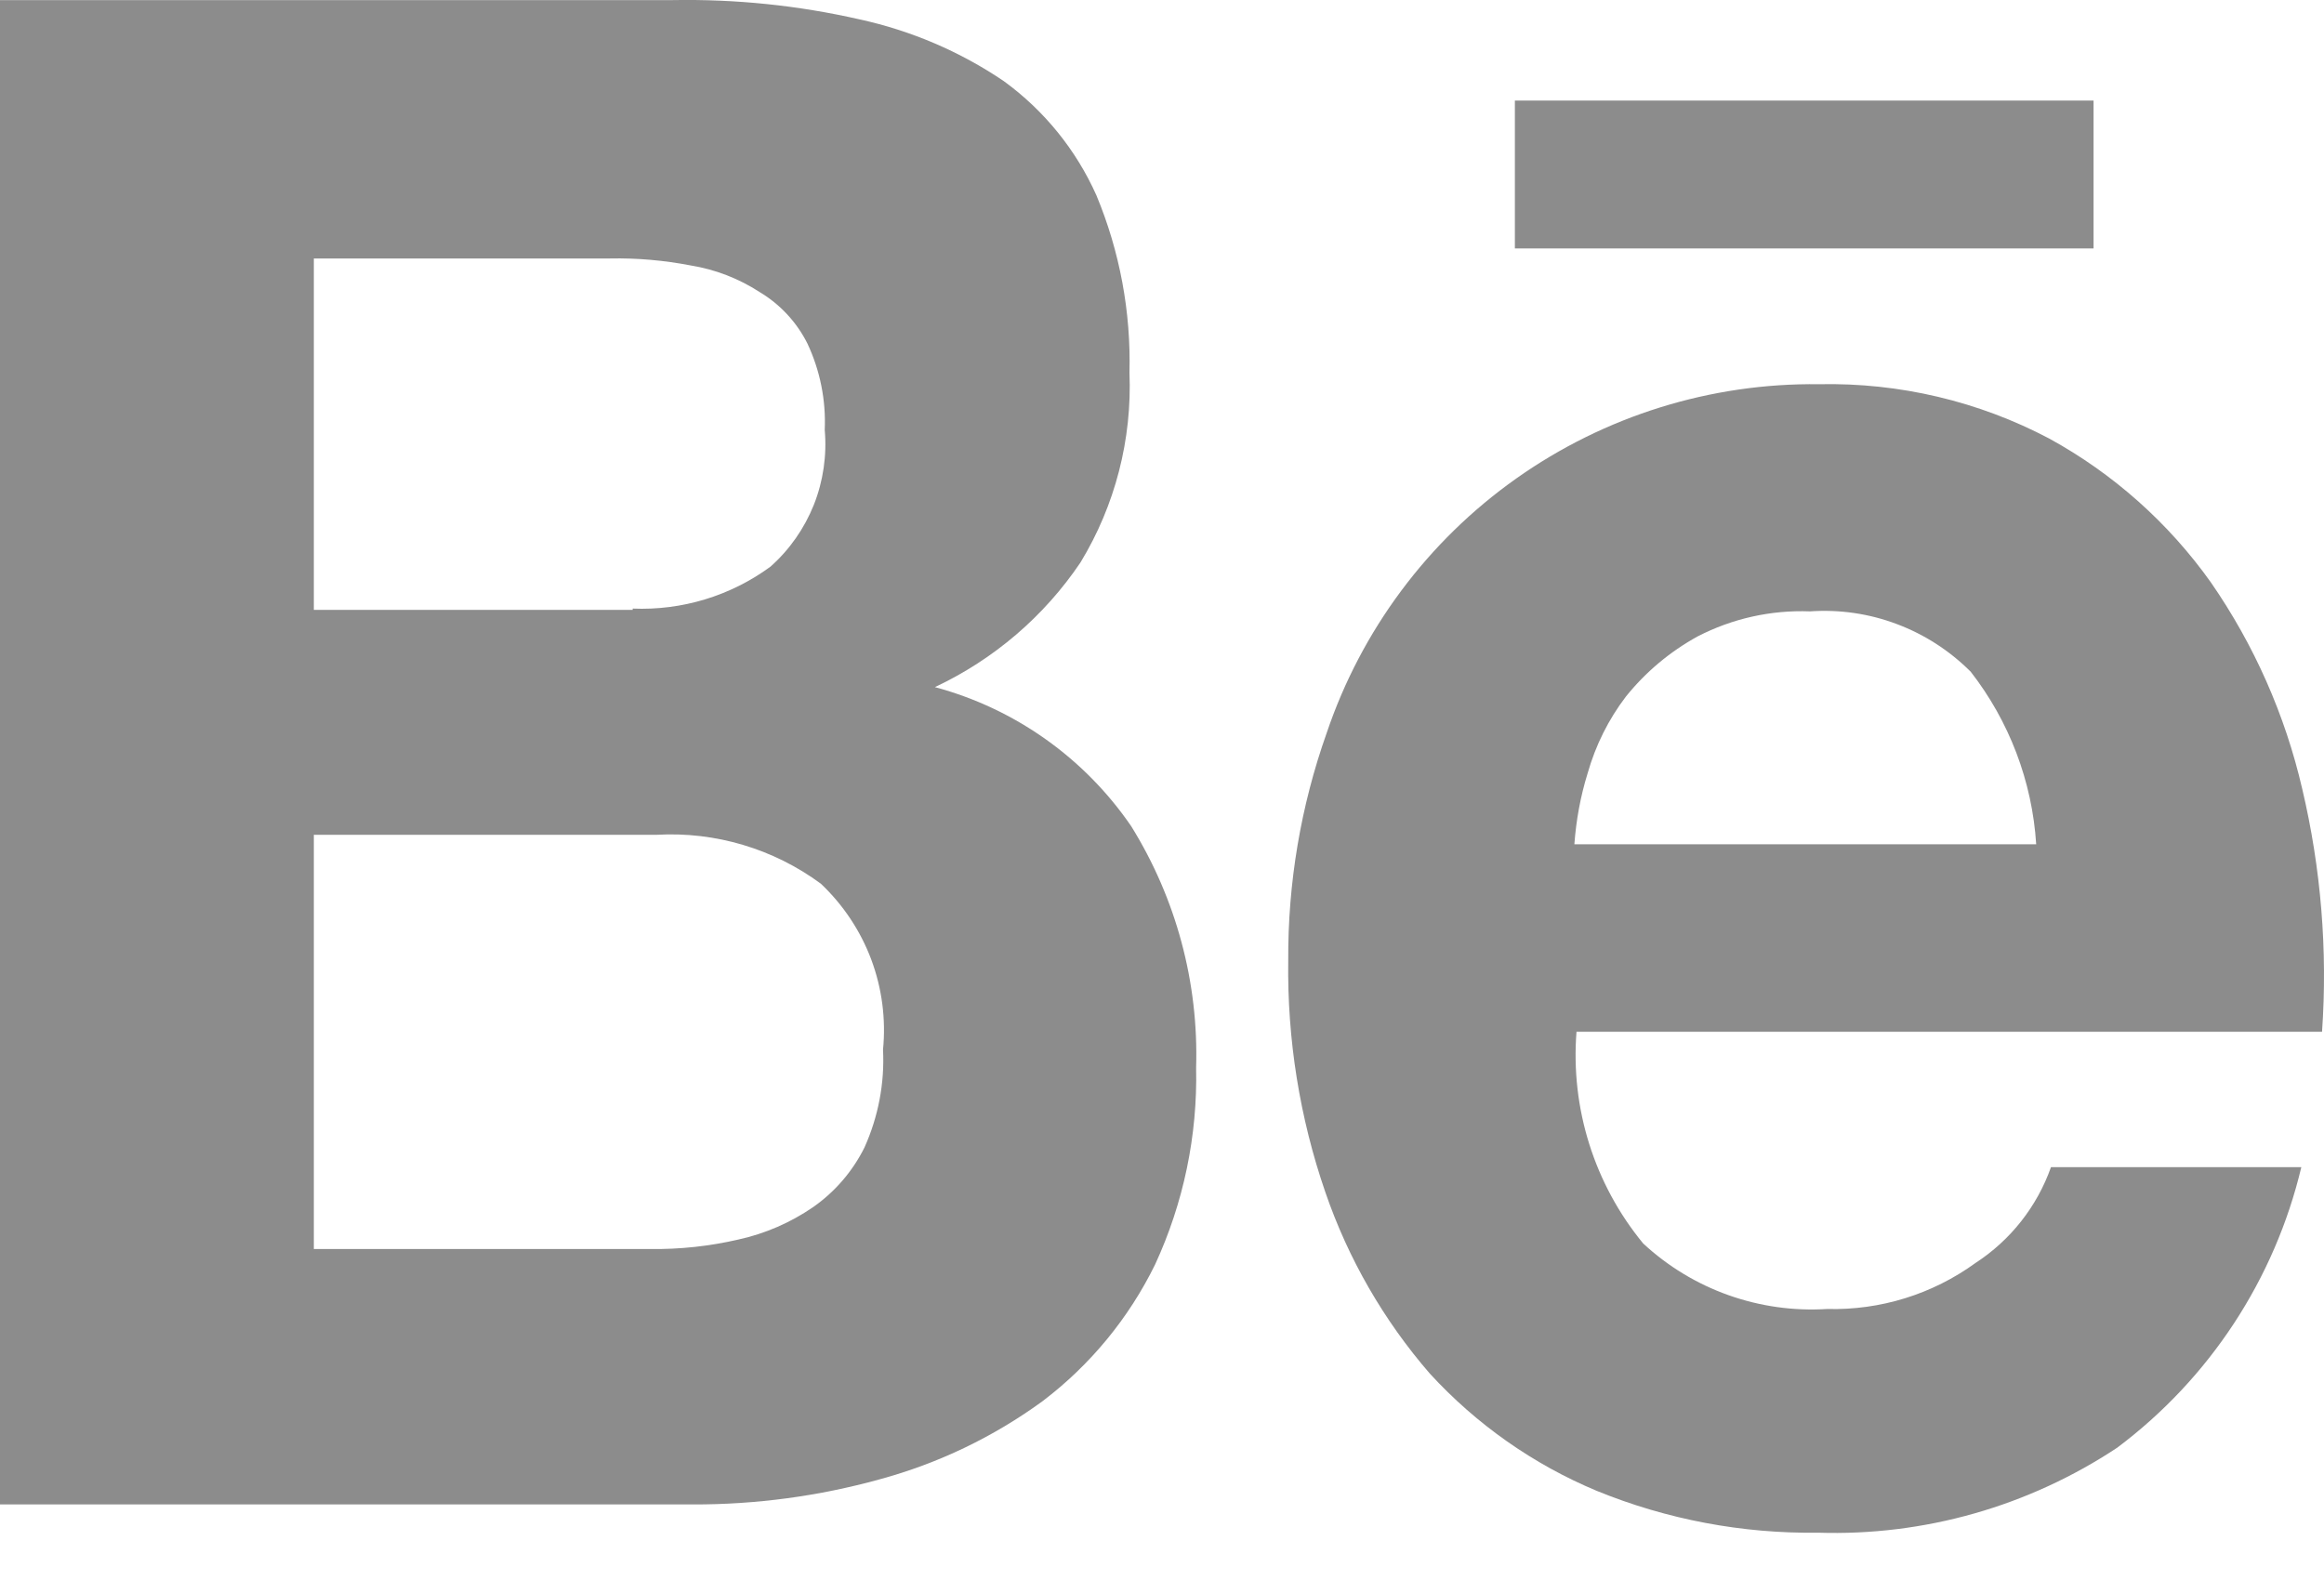
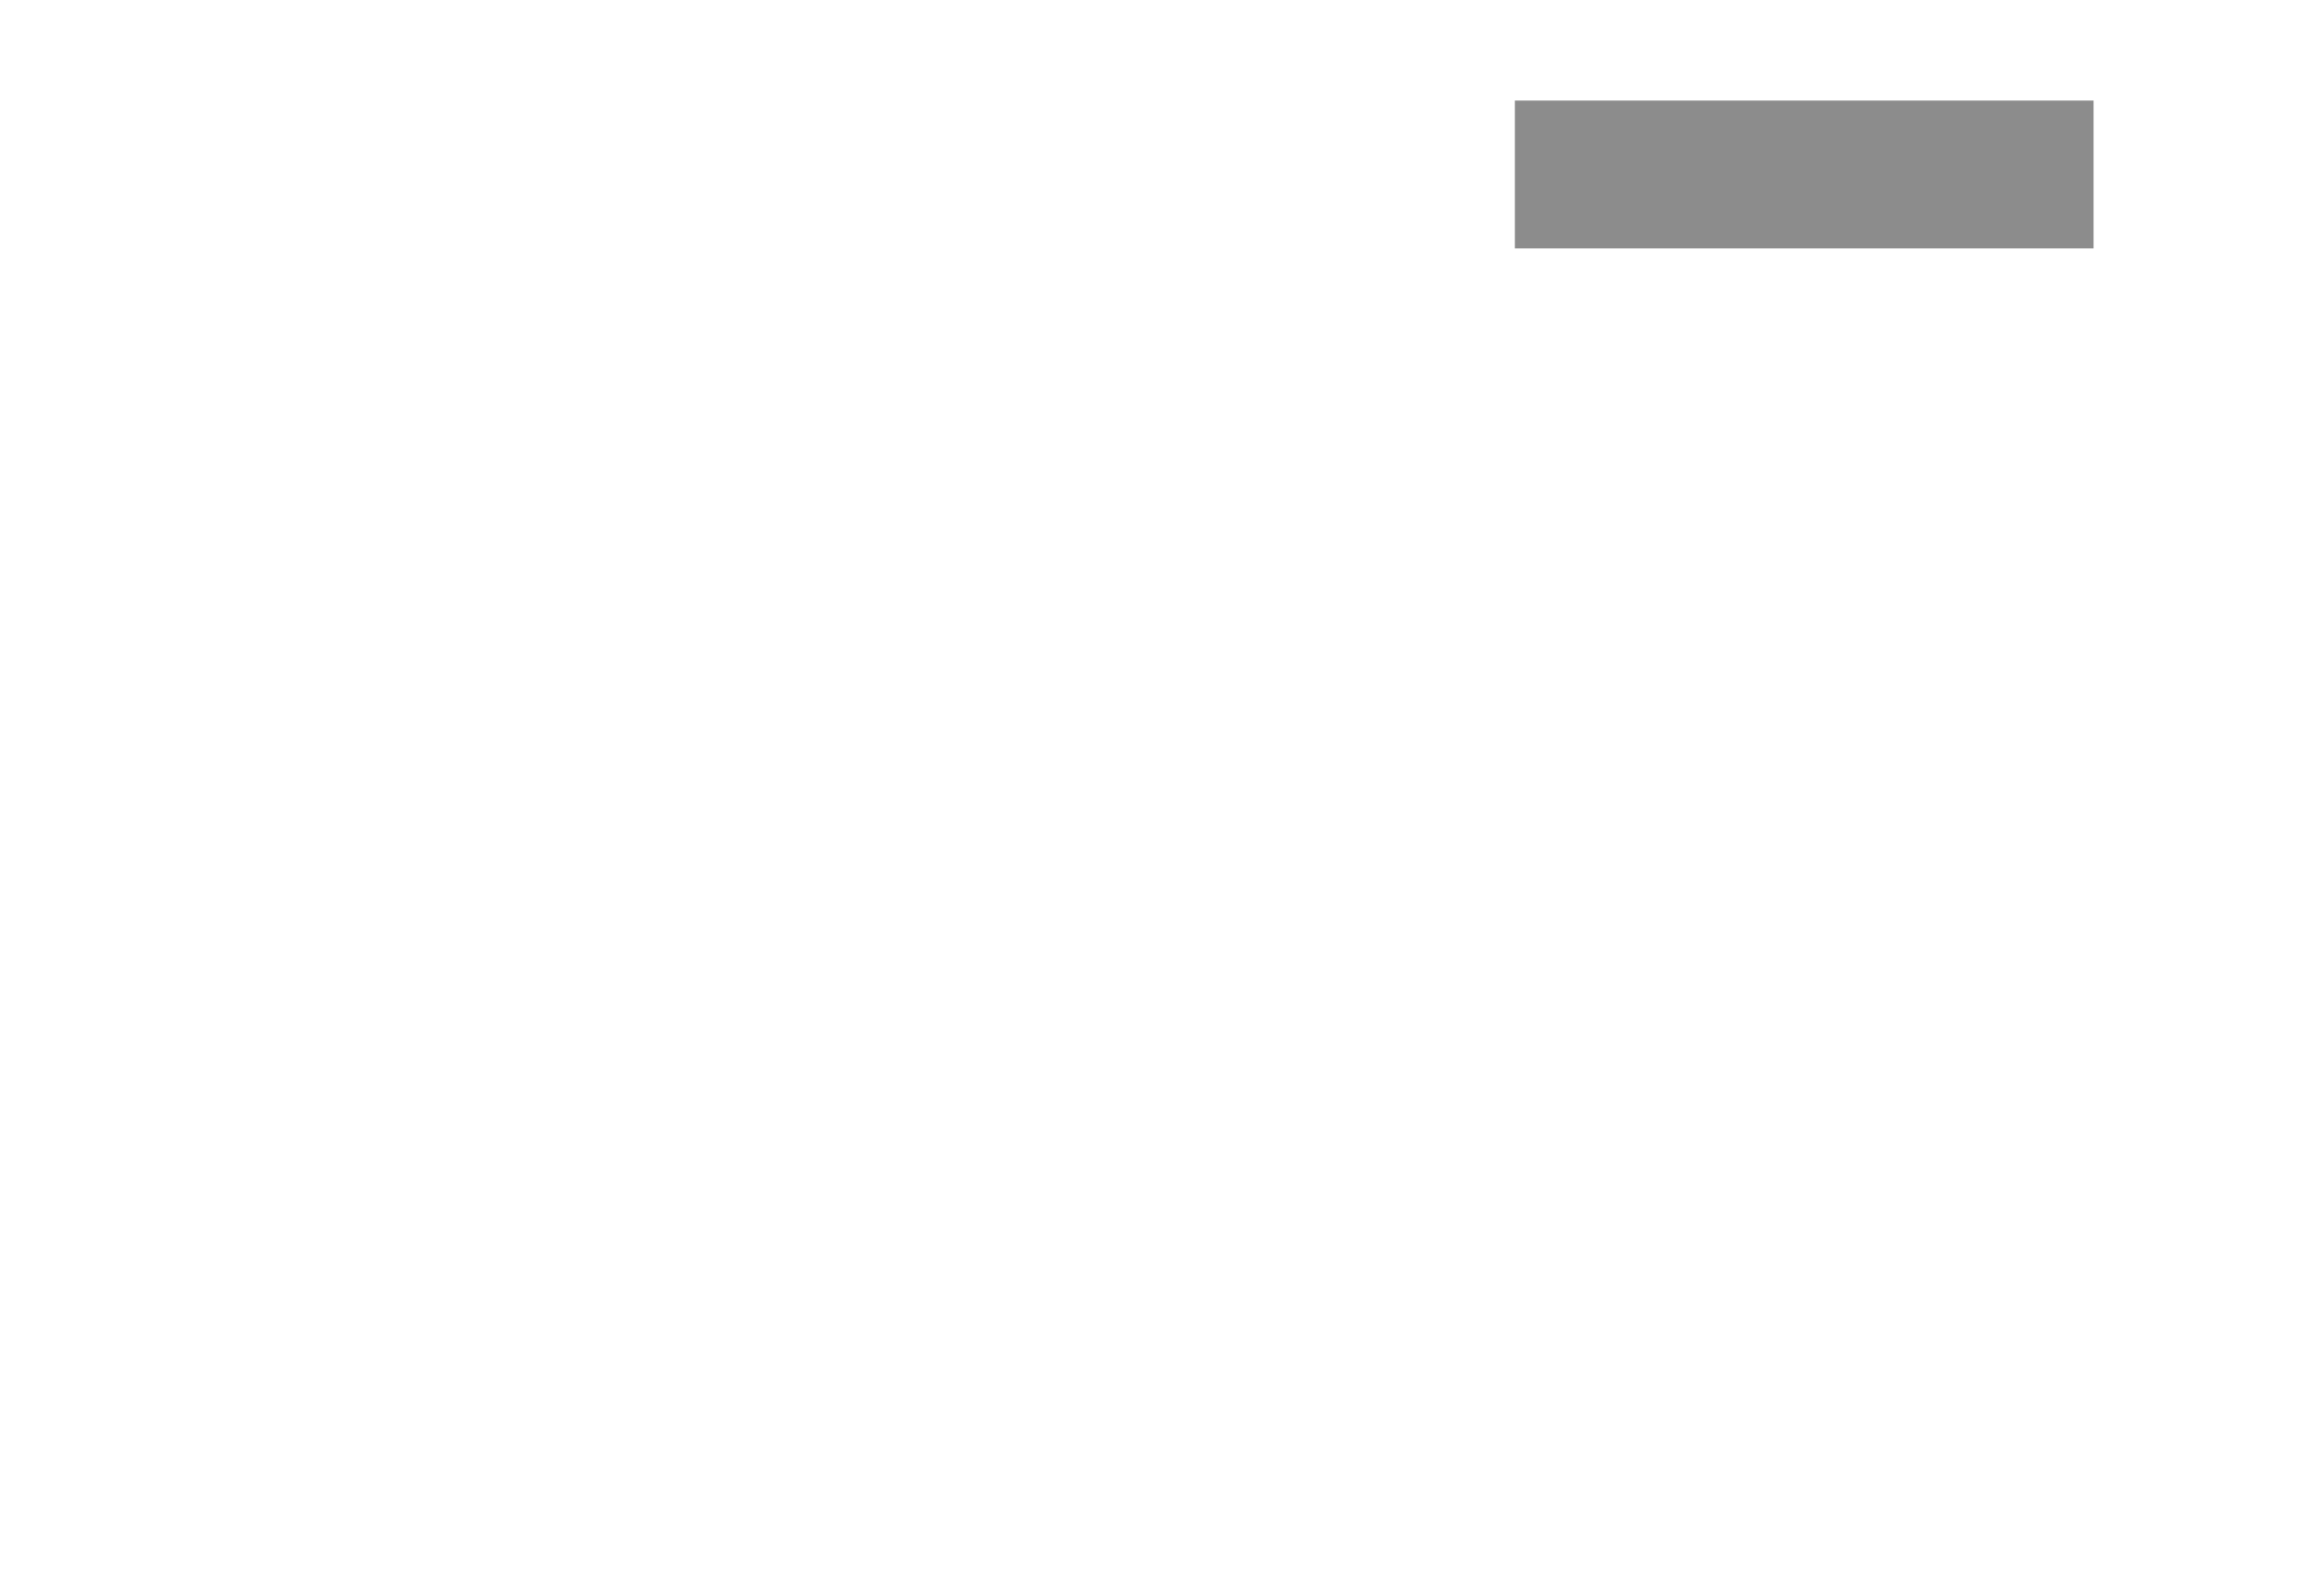
<svg xmlns="http://www.w3.org/2000/svg" fill="none" height="100%" overflow="visible" preserveAspectRatio="none" style="display: block;" viewBox="0 0 25 17" width="100%">
  <g id="vector">
-     <path clip-rule="evenodd" d="M7.236 0.001C7.912 -0.011 8.586 0.058 9.245 0.208C9.8 0.329 10.327 0.554 10.797 0.872C11.232 1.188 11.576 1.612 11.795 2.103C12.046 2.707 12.167 3.356 12.15 4.01C12.179 4.728 11.996 5.438 11.623 6.052C11.232 6.632 10.691 7.095 10.057 7.393C10.917 7.624 11.666 8.155 12.169 8.89C12.652 9.668 12.895 10.572 12.867 11.488C12.883 12.218 12.732 12.942 12.426 13.605C12.143 14.183 11.728 14.687 11.215 15.076C10.687 15.461 10.093 15.746 9.462 15.917C8.808 16.098 8.132 16.189 7.453 16.187H0V0.001H7.236ZM6.806 6.548C7.337 6.57 7.86 6.411 8.288 6.097C8.494 5.914 8.653 5.686 8.755 5.431C8.856 5.175 8.896 4.899 8.872 4.626C8.886 4.306 8.822 3.987 8.686 3.697C8.571 3.467 8.392 3.274 8.171 3.142C7.946 2.996 7.694 2.899 7.43 2.856C7.144 2.801 6.853 2.775 6.561 2.781H3.376V6.562H6.806V6.548ZM6.992 13.439C7.313 13.443 7.633 13.409 7.946 13.336C8.232 13.273 8.503 13.155 8.744 12.99C8.981 12.825 9.172 12.603 9.3 12.345C9.448 12.015 9.517 11.655 9.499 11.294C9.531 10.965 9.488 10.633 9.372 10.323C9.256 10.014 9.07 9.735 8.83 9.508C8.32 9.132 7.695 8.946 7.063 8.982H3.376V13.439H6.992Z" fill="black" fill-opacity="0.45" fill-rule="evenodd" />
-     <path clip-rule="evenodd" d="M17.676 13.379C17.941 13.625 18.253 13.814 18.593 13.935C18.934 14.056 19.295 14.107 19.656 14.084C20.228 14.099 20.788 13.925 21.251 13.589C21.628 13.344 21.913 12.982 22.063 12.558H24.756C24.469 13.765 23.768 14.832 22.776 15.576C21.823 16.208 20.698 16.528 19.556 16.491C18.741 16.502 17.932 16.349 17.177 16.041C16.494 15.756 15.882 15.325 15.382 14.78C14.885 14.207 14.503 13.544 14.257 12.827C13.981 12.026 13.846 11.182 13.858 10.335C13.853 9.501 13.993 8.673 14.271 7.888C14.644 6.782 15.358 5.823 16.31 5.149C17.262 4.475 18.404 4.119 19.57 4.134C20.432 4.116 21.284 4.317 22.045 4.719C22.734 5.097 23.328 5.626 23.783 6.266C24.248 6.938 24.582 7.692 24.766 8.489C24.968 9.344 25.04 10.225 24.979 11.101H16.959C16.894 11.925 17.151 12.741 17.676 13.379ZM21.195 7.223C20.97 6.999 20.7 6.825 20.403 6.714C20.106 6.602 19.788 6.556 19.471 6.578C19.051 6.562 18.634 6.655 18.261 6.848C17.965 7.011 17.703 7.23 17.491 7.494C17.303 7.74 17.164 8.02 17.079 8.319C17.002 8.567 16.955 8.824 16.936 9.084H21.904C21.861 8.407 21.614 7.759 21.197 7.224L21.195 7.223Z" fill="black" fill-opacity="0.45" fill-rule="evenodd" />
    <path d="M16.296 1.082H22.521V2.673H16.296V1.082Z" fill="black" fill-opacity="0.45" />
  </g>
</svg>